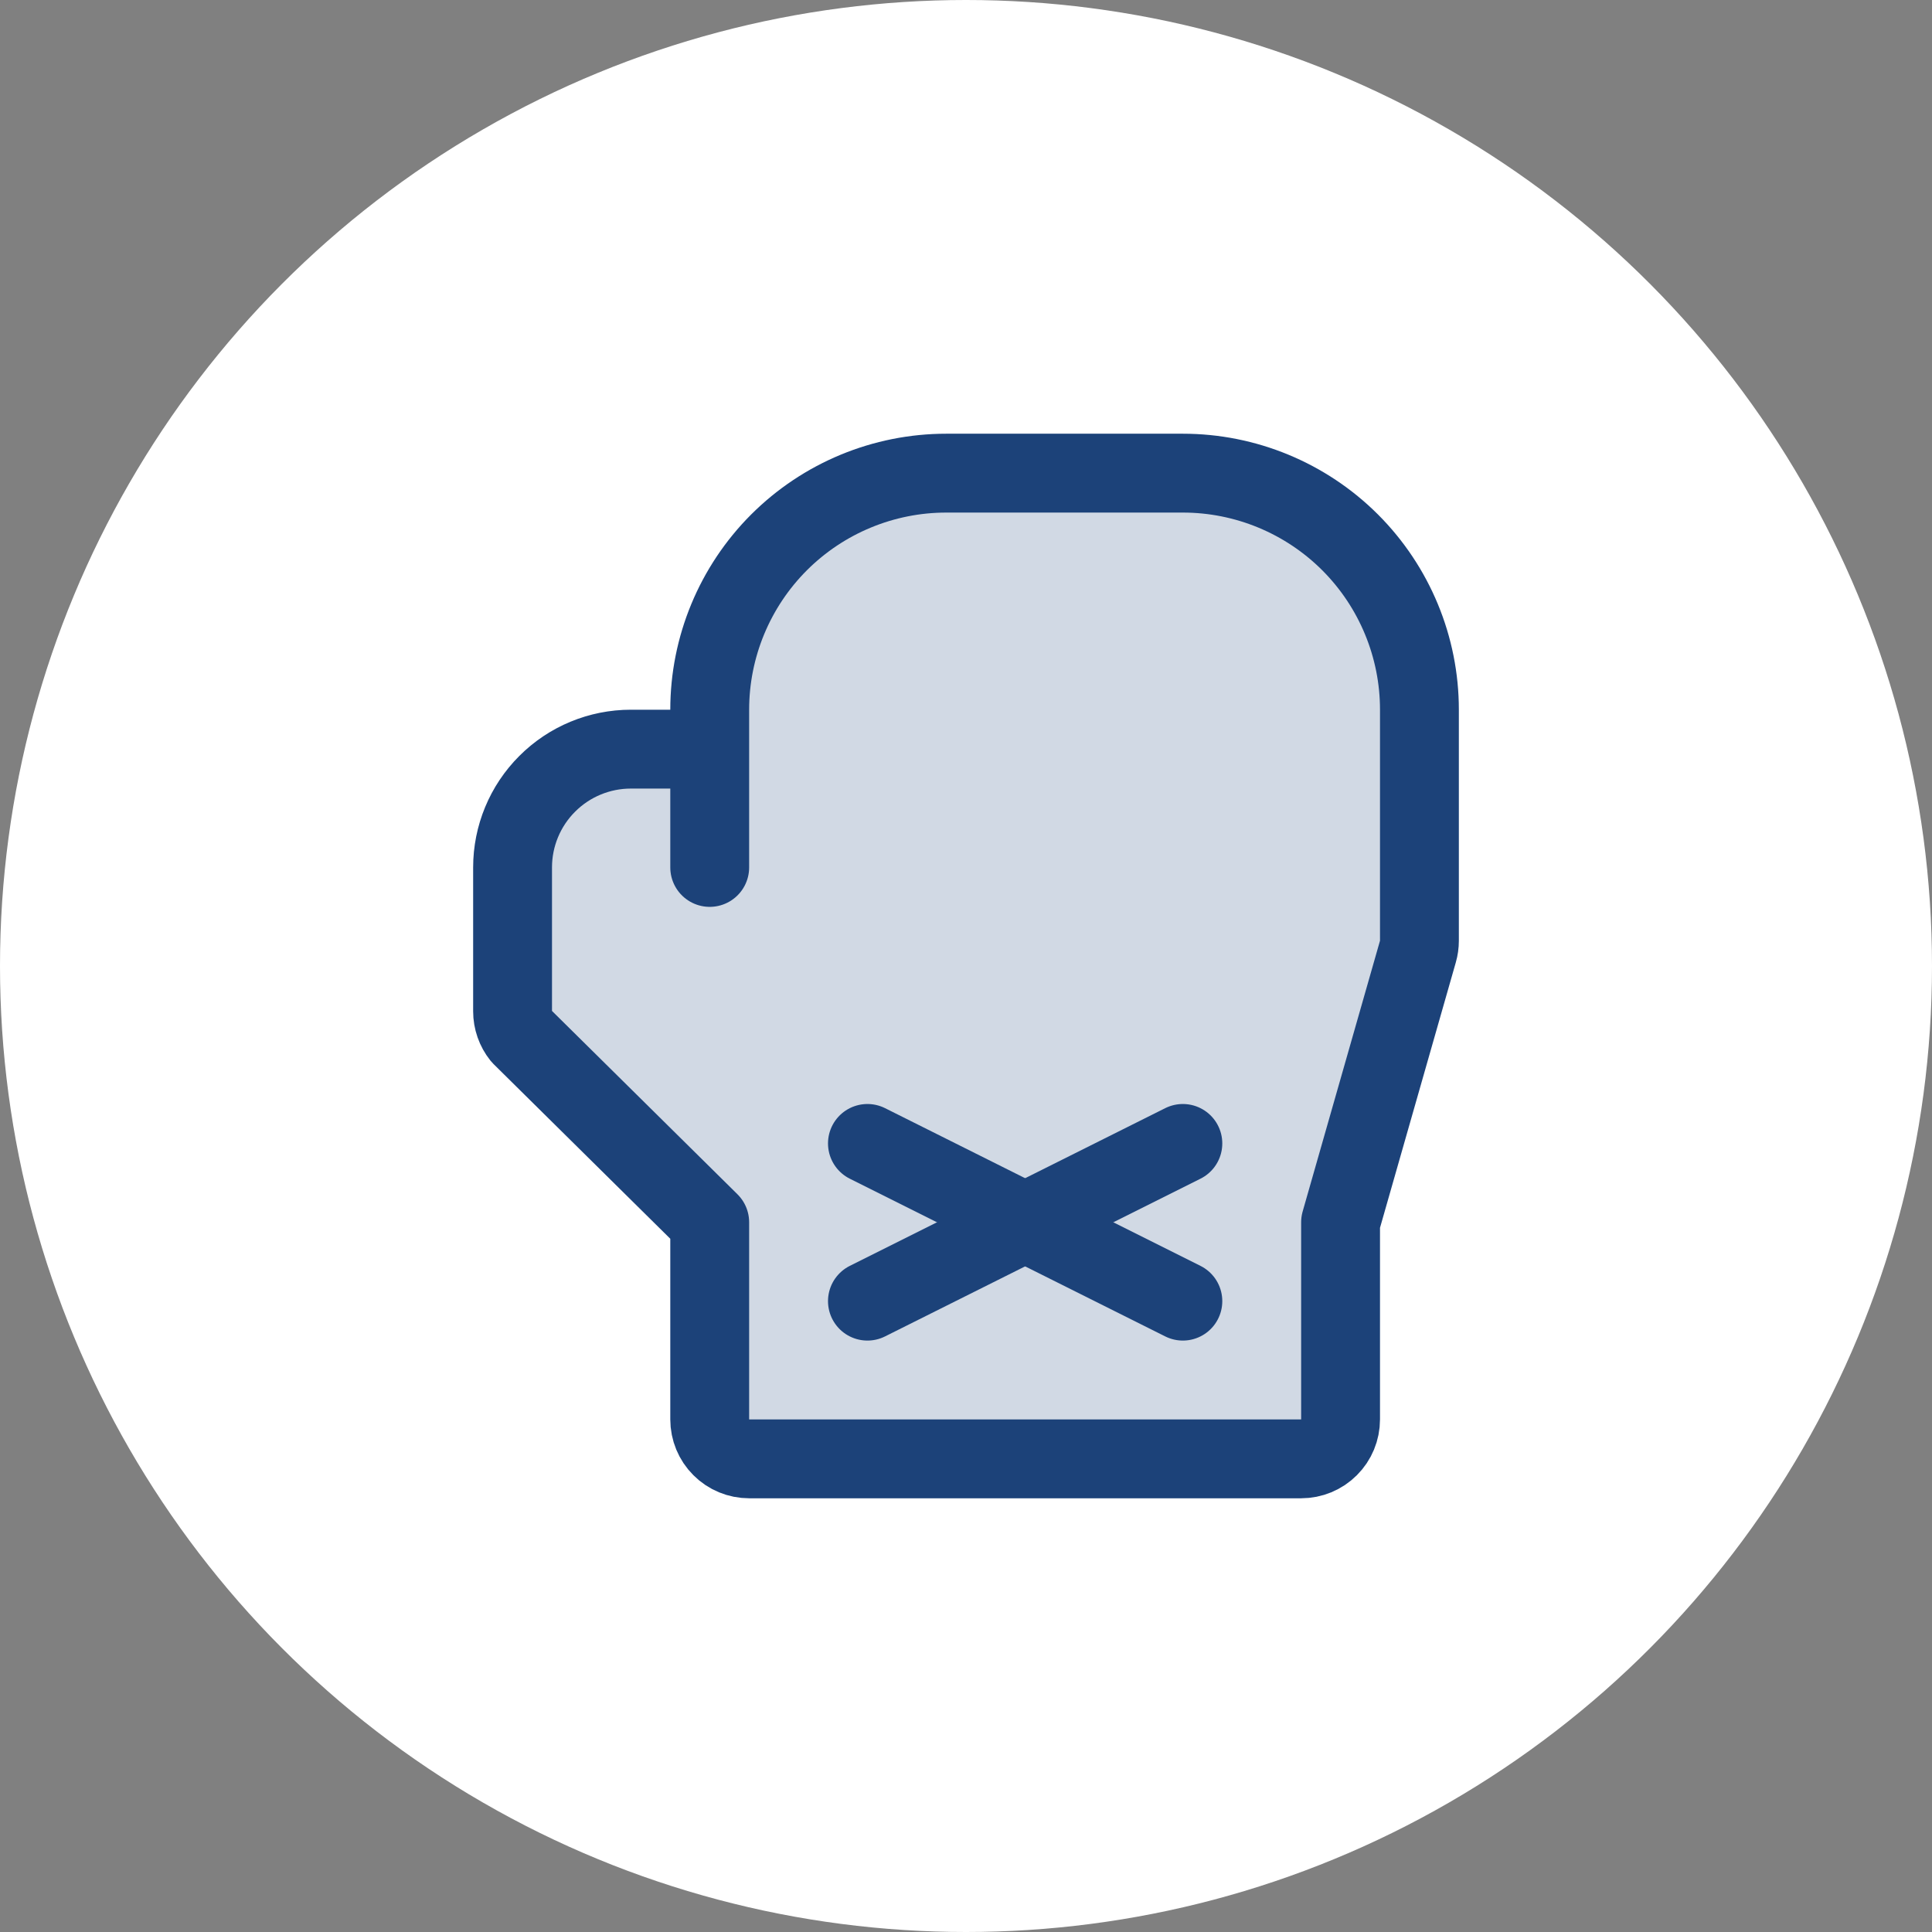
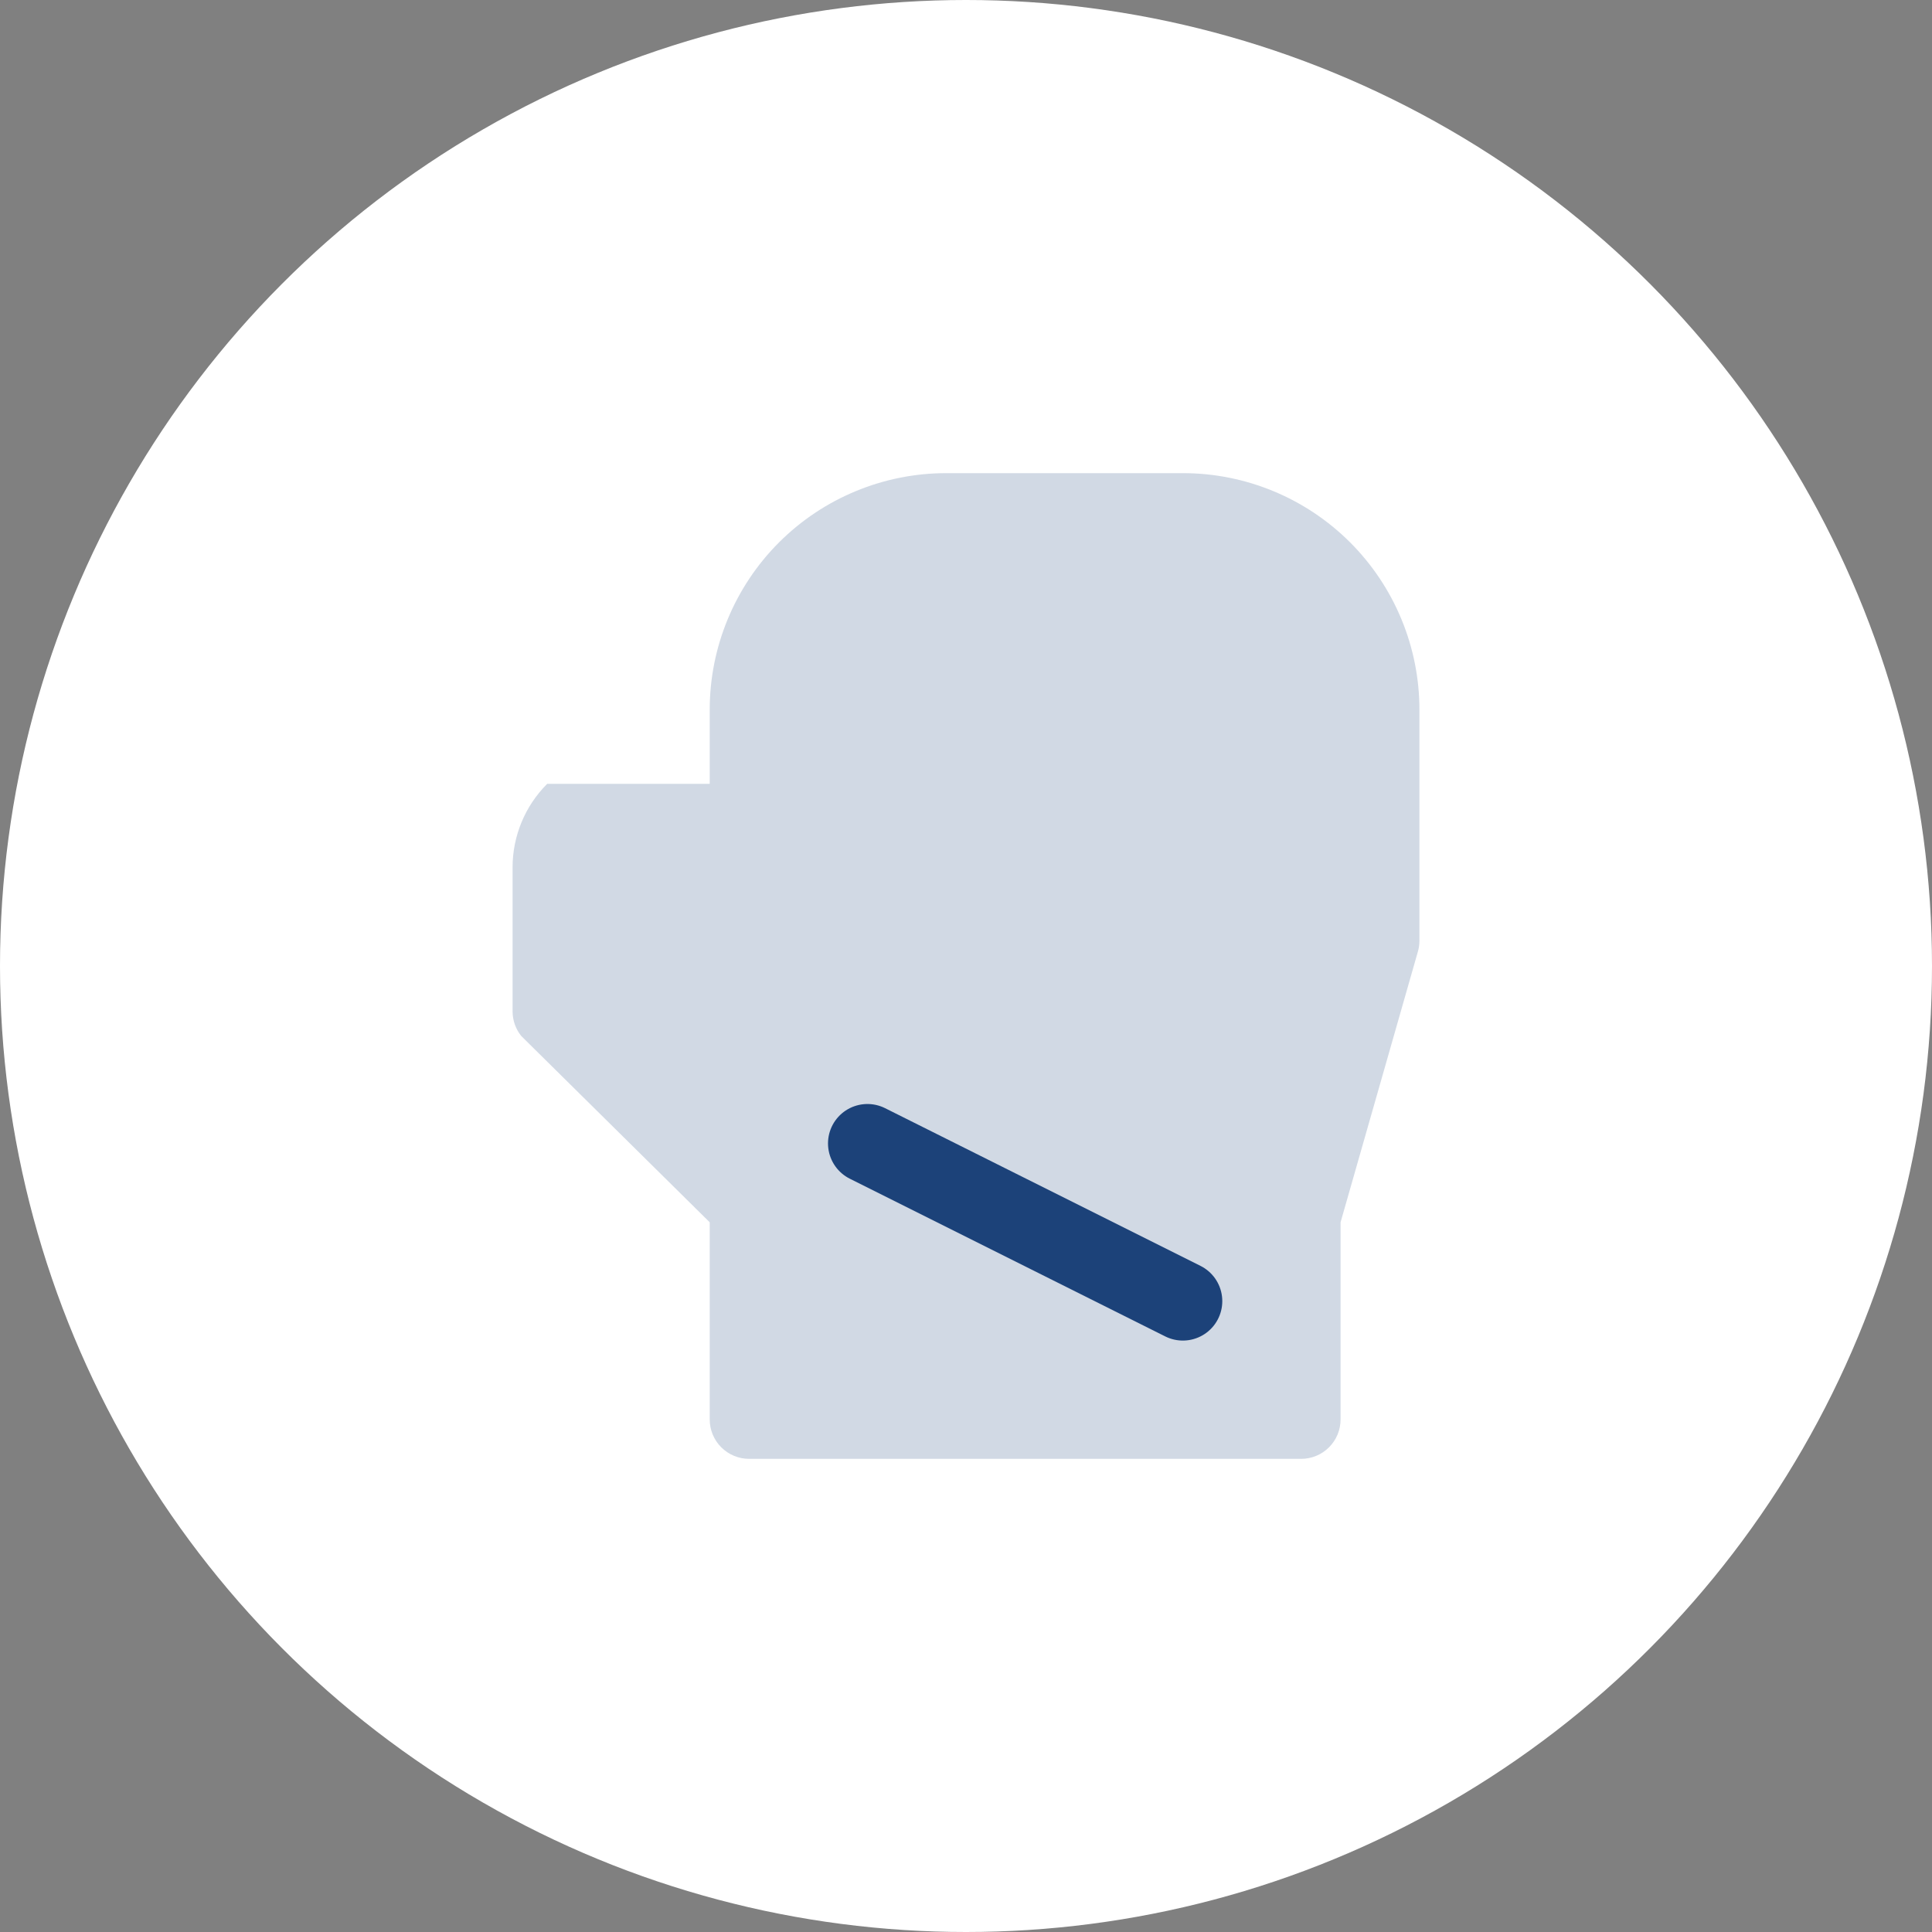
<svg xmlns="http://www.w3.org/2000/svg" width="49" height="49" viewBox="0 0 49 49" fill="none">
  <rect x="0" y="0" width="49" height="49" fill="#808080" stroke="none" />
  <circle cx="24.5" cy="24.5" r="24.5" fill="white" />
-   <path d="M18 22V18C18 16.409 18.632 14.883 19.757 13.757C20.883 12.632 22.409 12 24 12H30C31.591 12 33.117 12.632 34.243 13.757C35.368 14.883 36 16.409 36 18V23.86C36 23.953 35.987 24.046 35.961 24.135L34 31V36C34 36.265 33.895 36.52 33.707 36.707C33.52 36.895 33.265 37 33 37H19C18.735 37 18.48 36.895 18.293 36.707C18.105 36.52 18 36.265 18 36V31L13.219 26.274C13.077 26.096 13 25.876 13 25.649V22C13 21.204 13.316 20.441 13.879 19.879C14.441 19.316 15.204 19 16 19H18" fill="#1C4279" fill-opacity="0.2" />
-   <path d="M18 22V18C18 16.409 18.632 14.883 19.757 13.757C20.883 12.632 22.409 12 24 12H30C31.591 12 33.117 12.632 34.243 13.757C35.368 14.883 36 16.409 36 18V23.86C36 23.953 35.987 24.046 35.961 24.135L34 31V36C34 36.265 33.895 36.52 33.707 36.707C33.52 36.895 33.265 37 33 37H19C18.735 37 18.48 36.895 18.293 36.707C18.105 36.52 18 36.265 18 36V31L13.219 26.274C13.077 26.096 13 25.876 13 25.649V22C13 21.204 13.316 20.441 13.879 19.879C14.441 19.316 15.204 19 16 19H18" stroke="#1C4279" stroke-width="2" stroke-linecap="round" stroke-linejoin="round" />
+   <path d="M18 22V18C18 16.409 18.632 14.883 19.757 13.757C20.883 12.632 22.409 12 24 12H30C31.591 12 33.117 12.632 34.243 13.757C35.368 14.883 36 16.409 36 18V23.86C36 23.953 35.987 24.046 35.961 24.135L34 31V36C34 36.265 33.895 36.52 33.707 36.707C33.52 36.895 33.265 37 33 37H19C18.735 37 18.48 36.895 18.293 36.707C18.105 36.52 18 36.265 18 36V31L13.219 26.274C13.077 26.096 13 25.876 13 25.649V22C13 21.204 13.316 20.441 13.879 19.879H18" fill="#1C4279" fill-opacity="0.2" />
  <path d="M22 29L30 33" stroke="#1C4279" stroke-width="2" stroke-linecap="round" stroke-linejoin="round" />
-   <path d="M30 29L22 33" stroke="#1C4279" stroke-width="2" stroke-linecap="round" stroke-linejoin="round" />
</svg>